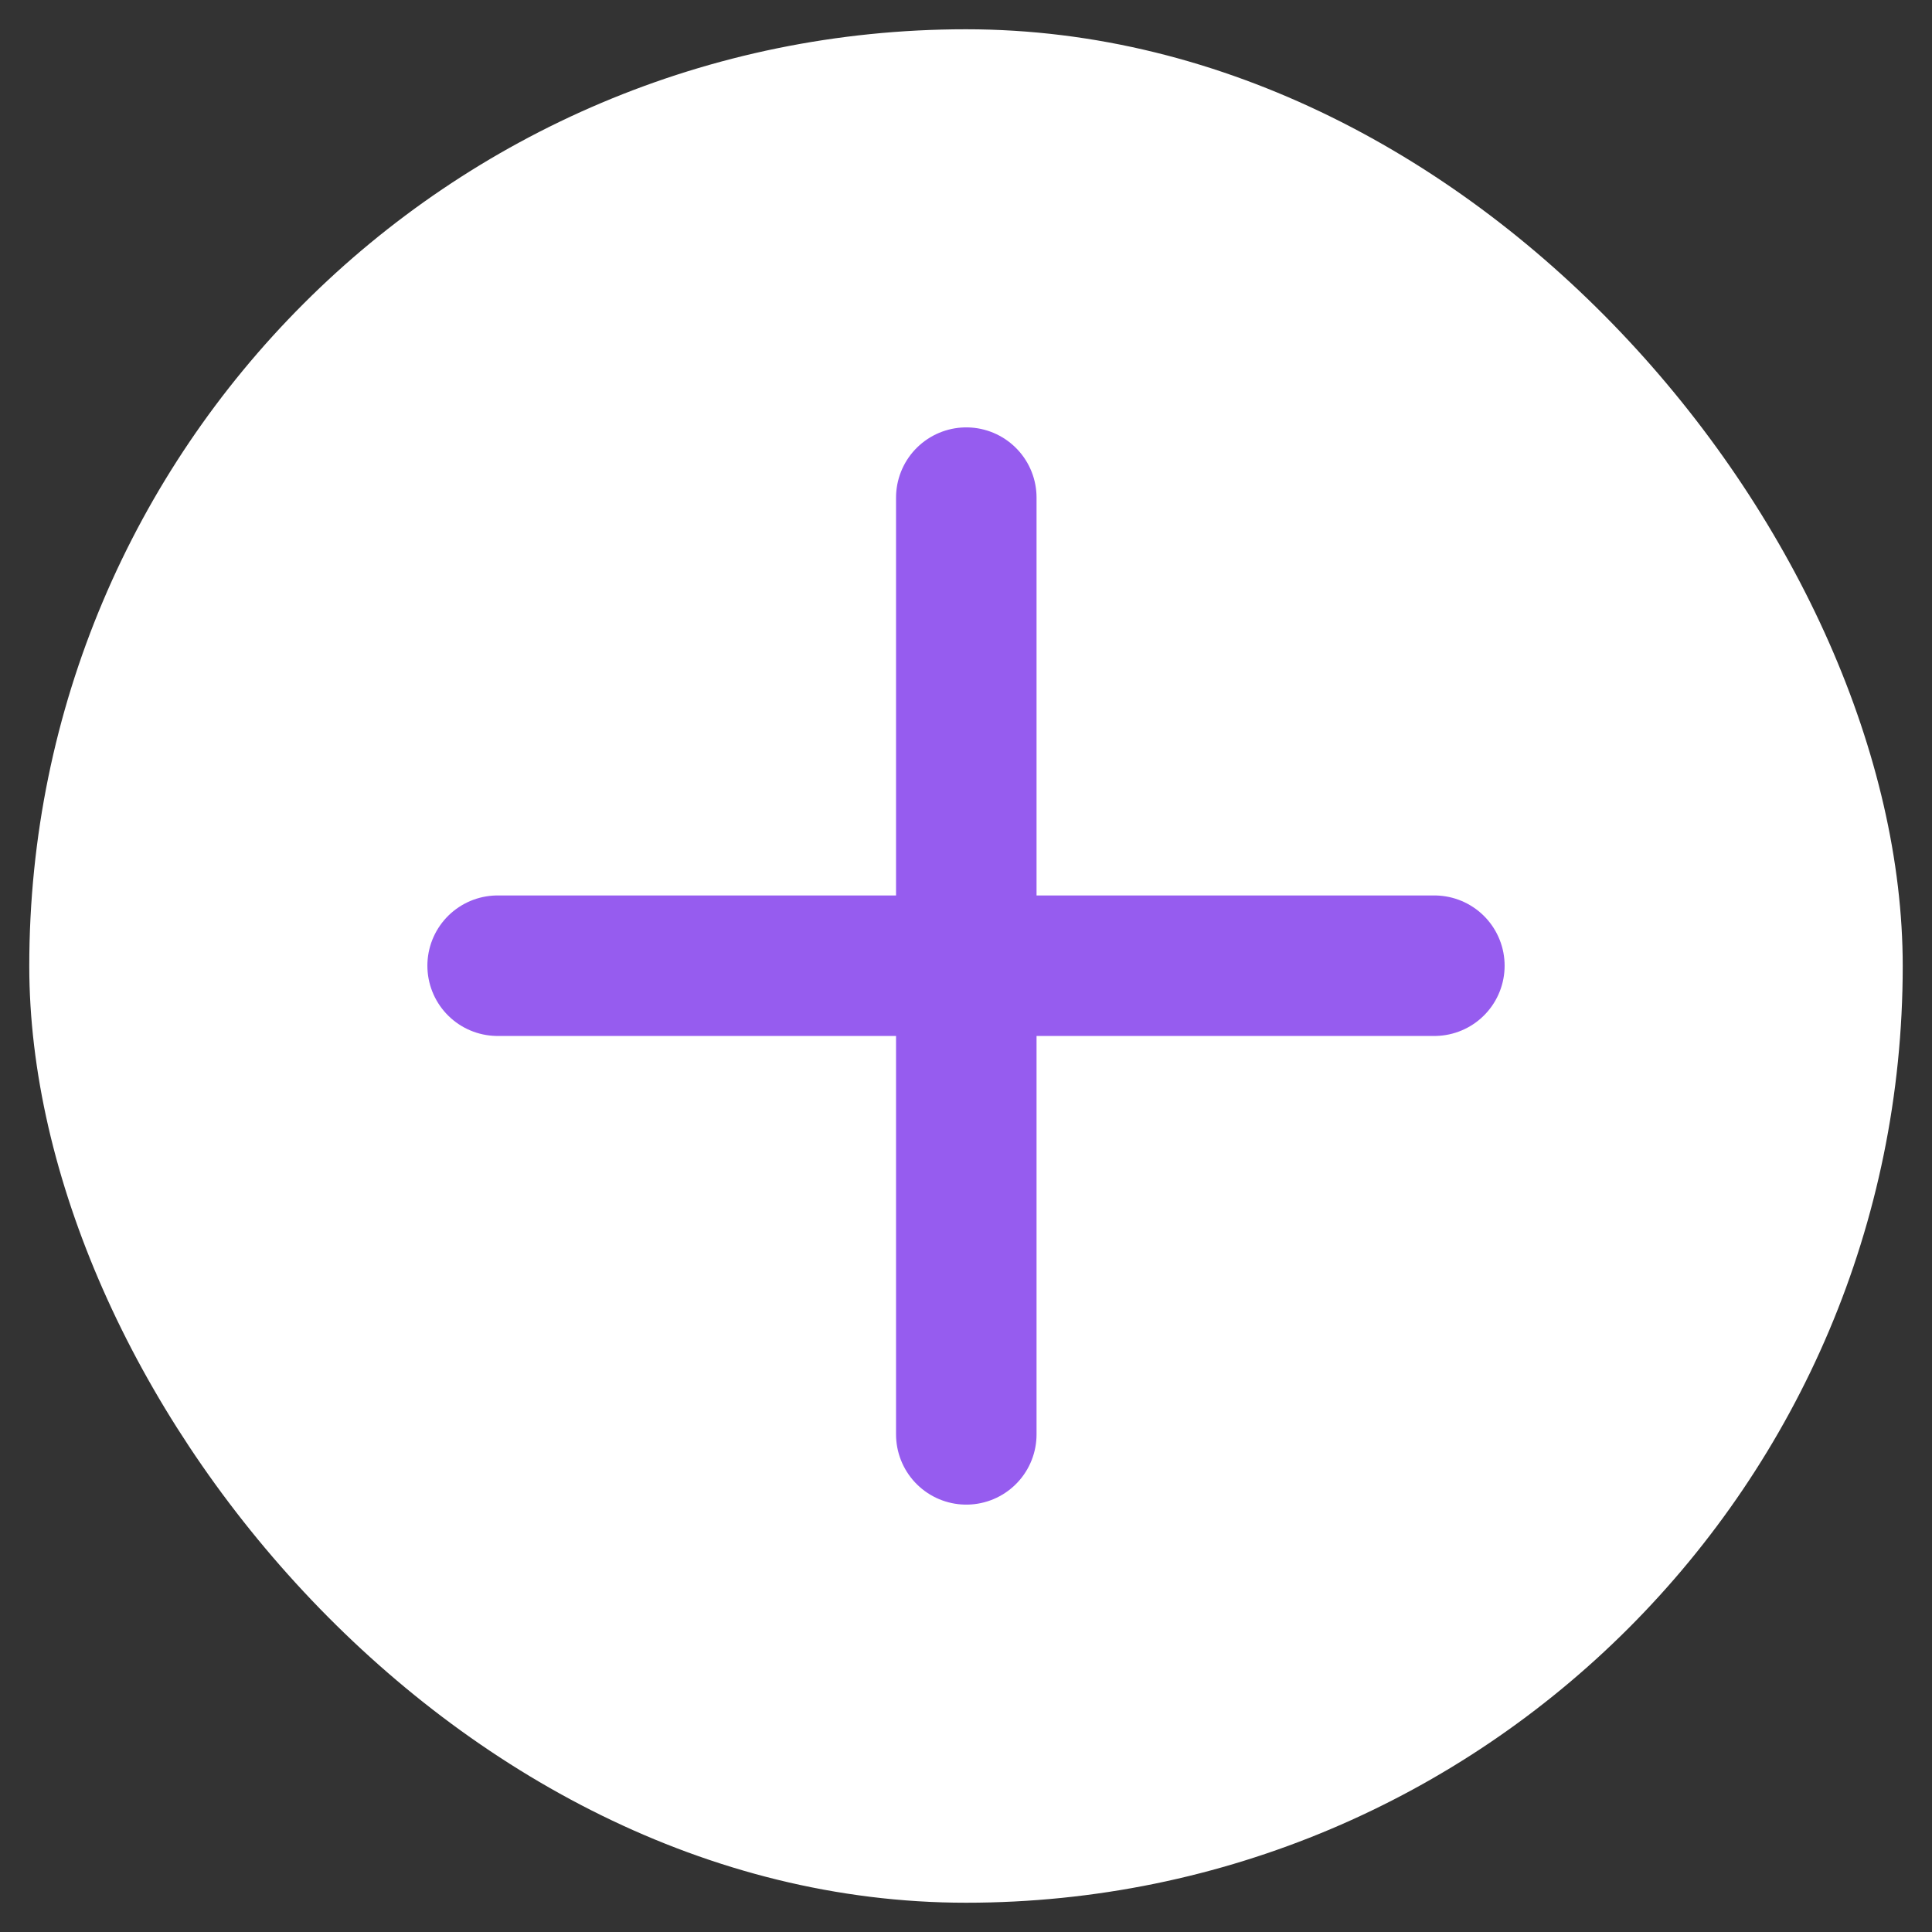
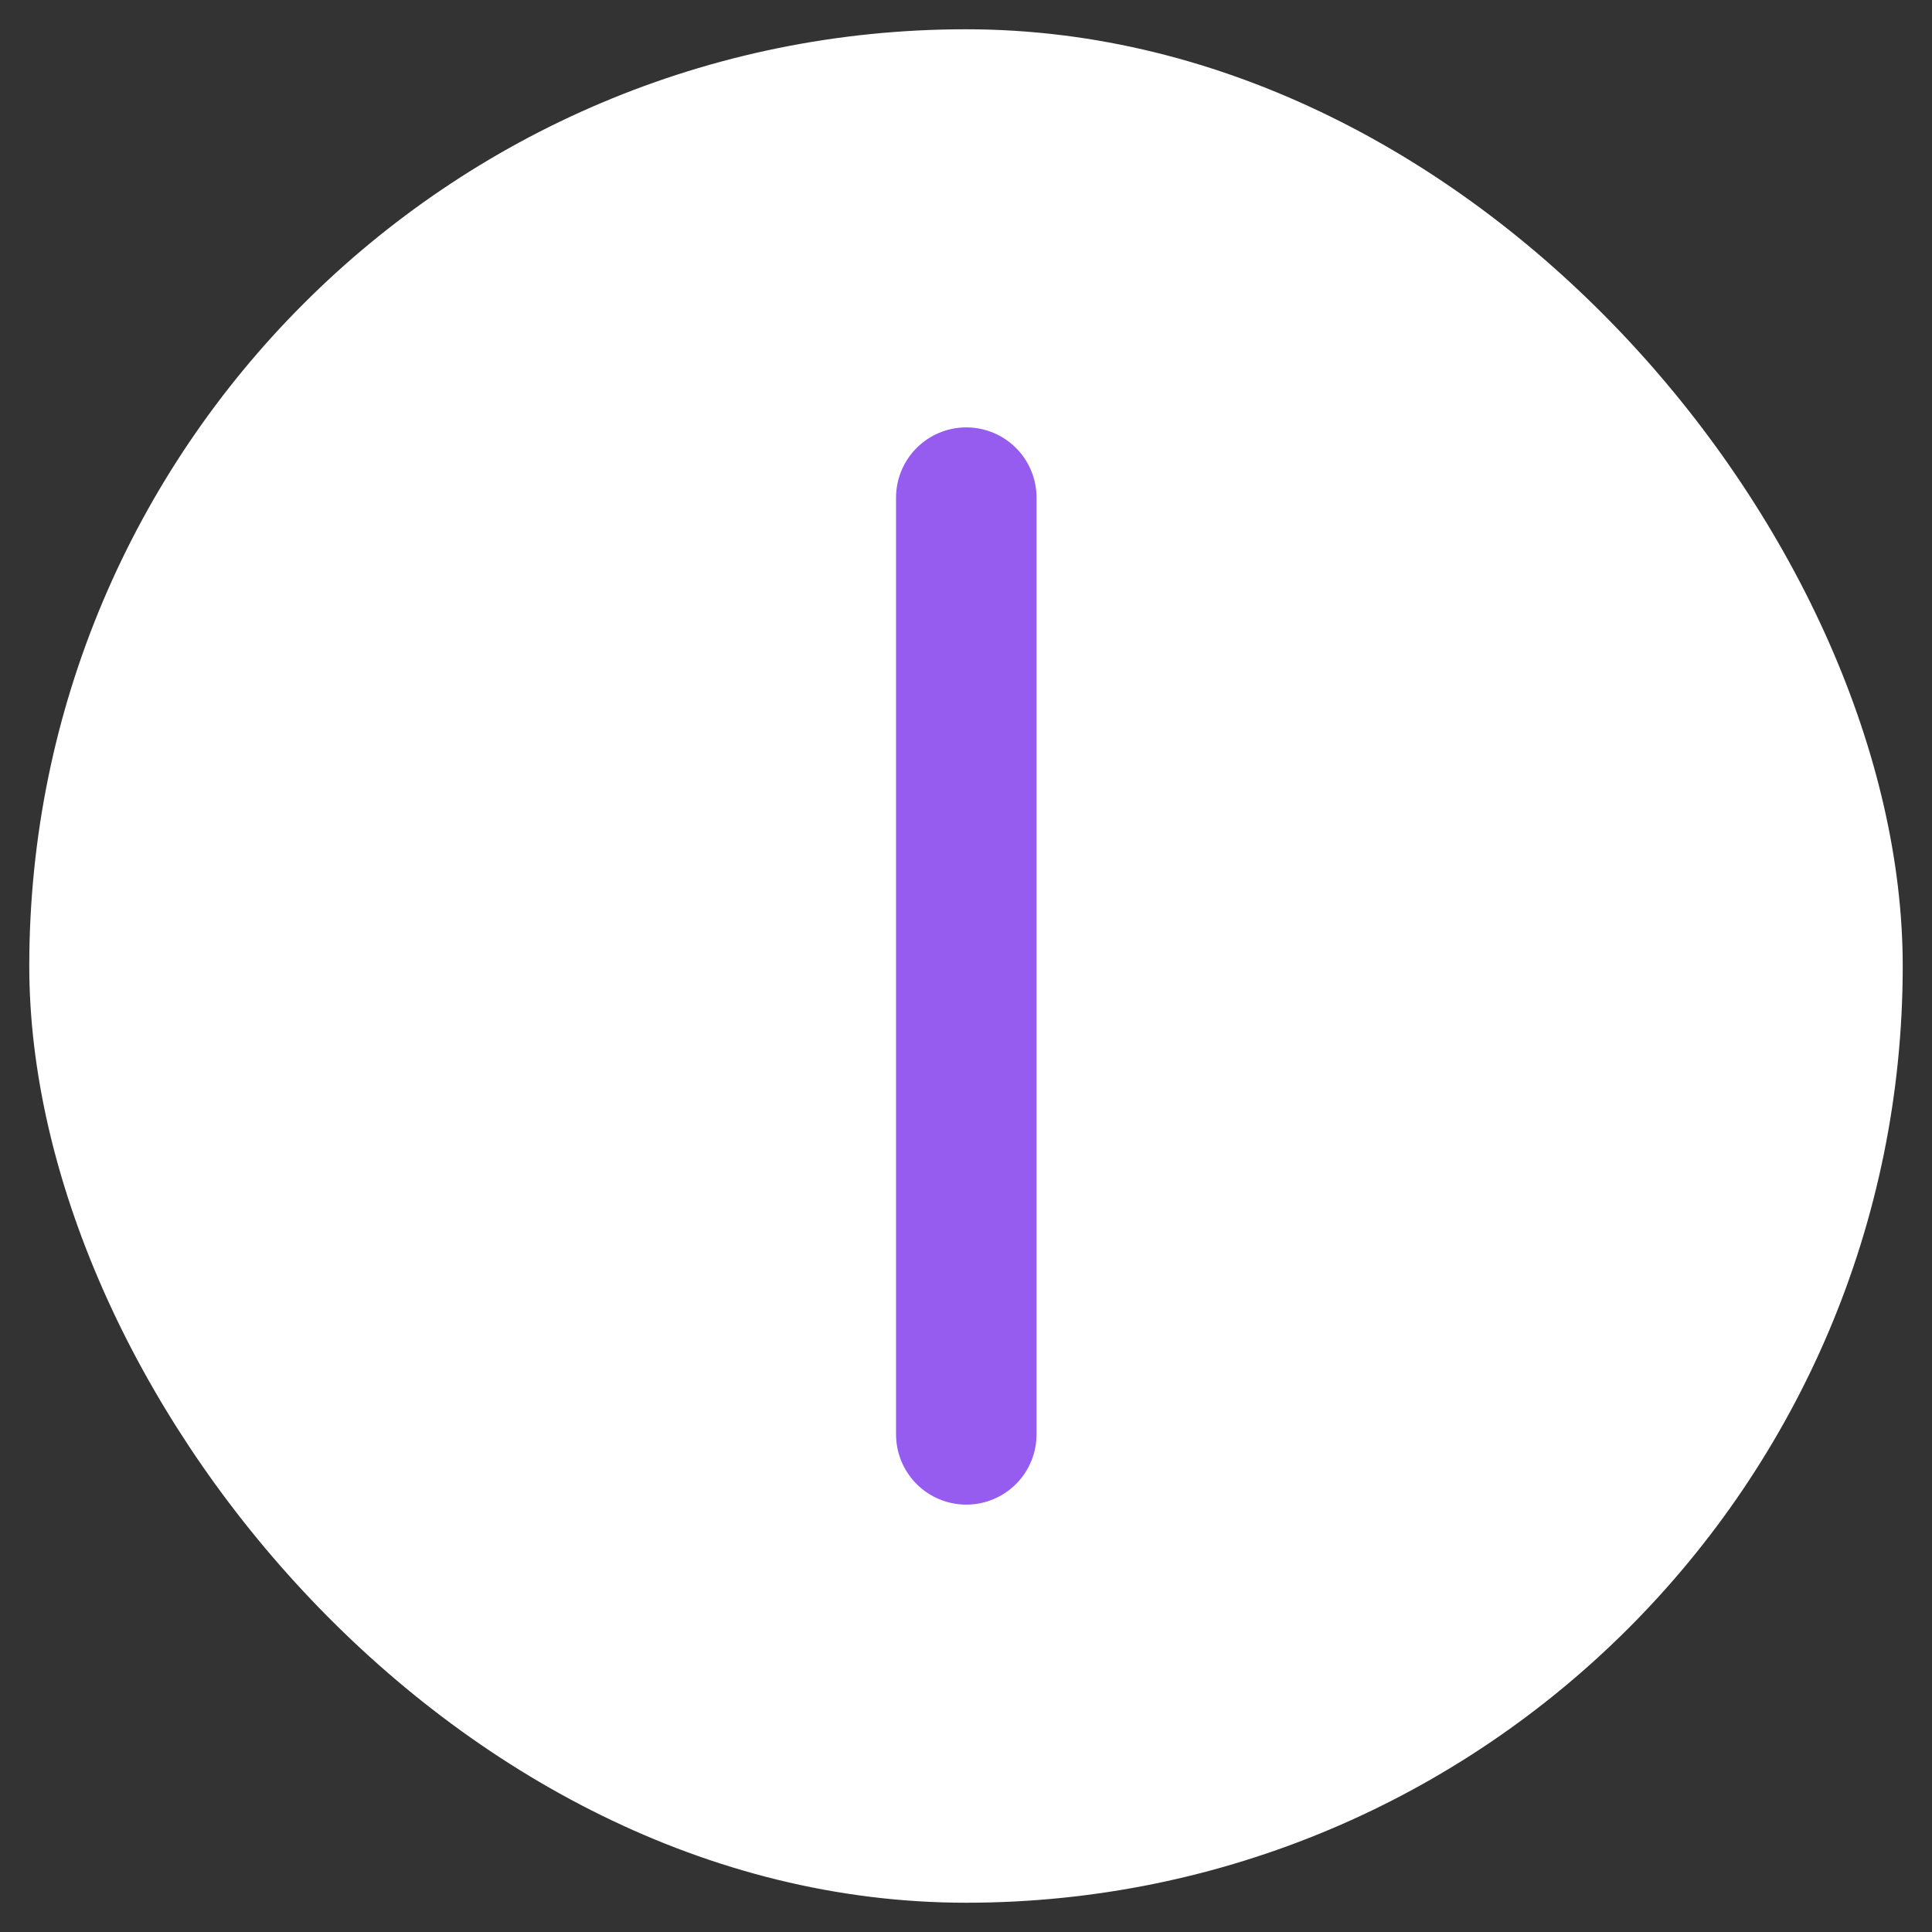
<svg xmlns="http://www.w3.org/2000/svg" width="33" height="33" viewBox="0 0 33 33" fill="none">
  <rect x="0" y="0" width="33" height="33" fill="#333333" stroke="none" />
  <rect x="0.5" y="0.5" width="32" height="32" rx="16" fill="white" />
-   <path d="M8.5 16.495H24.5" stroke="#965CEF" stroke-width="2.4" stroke-linecap="round" />
  <path d="M16.505 8.5L16.505 24.5" stroke="#965CEF" stroke-width="2.4" stroke-linecap="round" />
</svg>